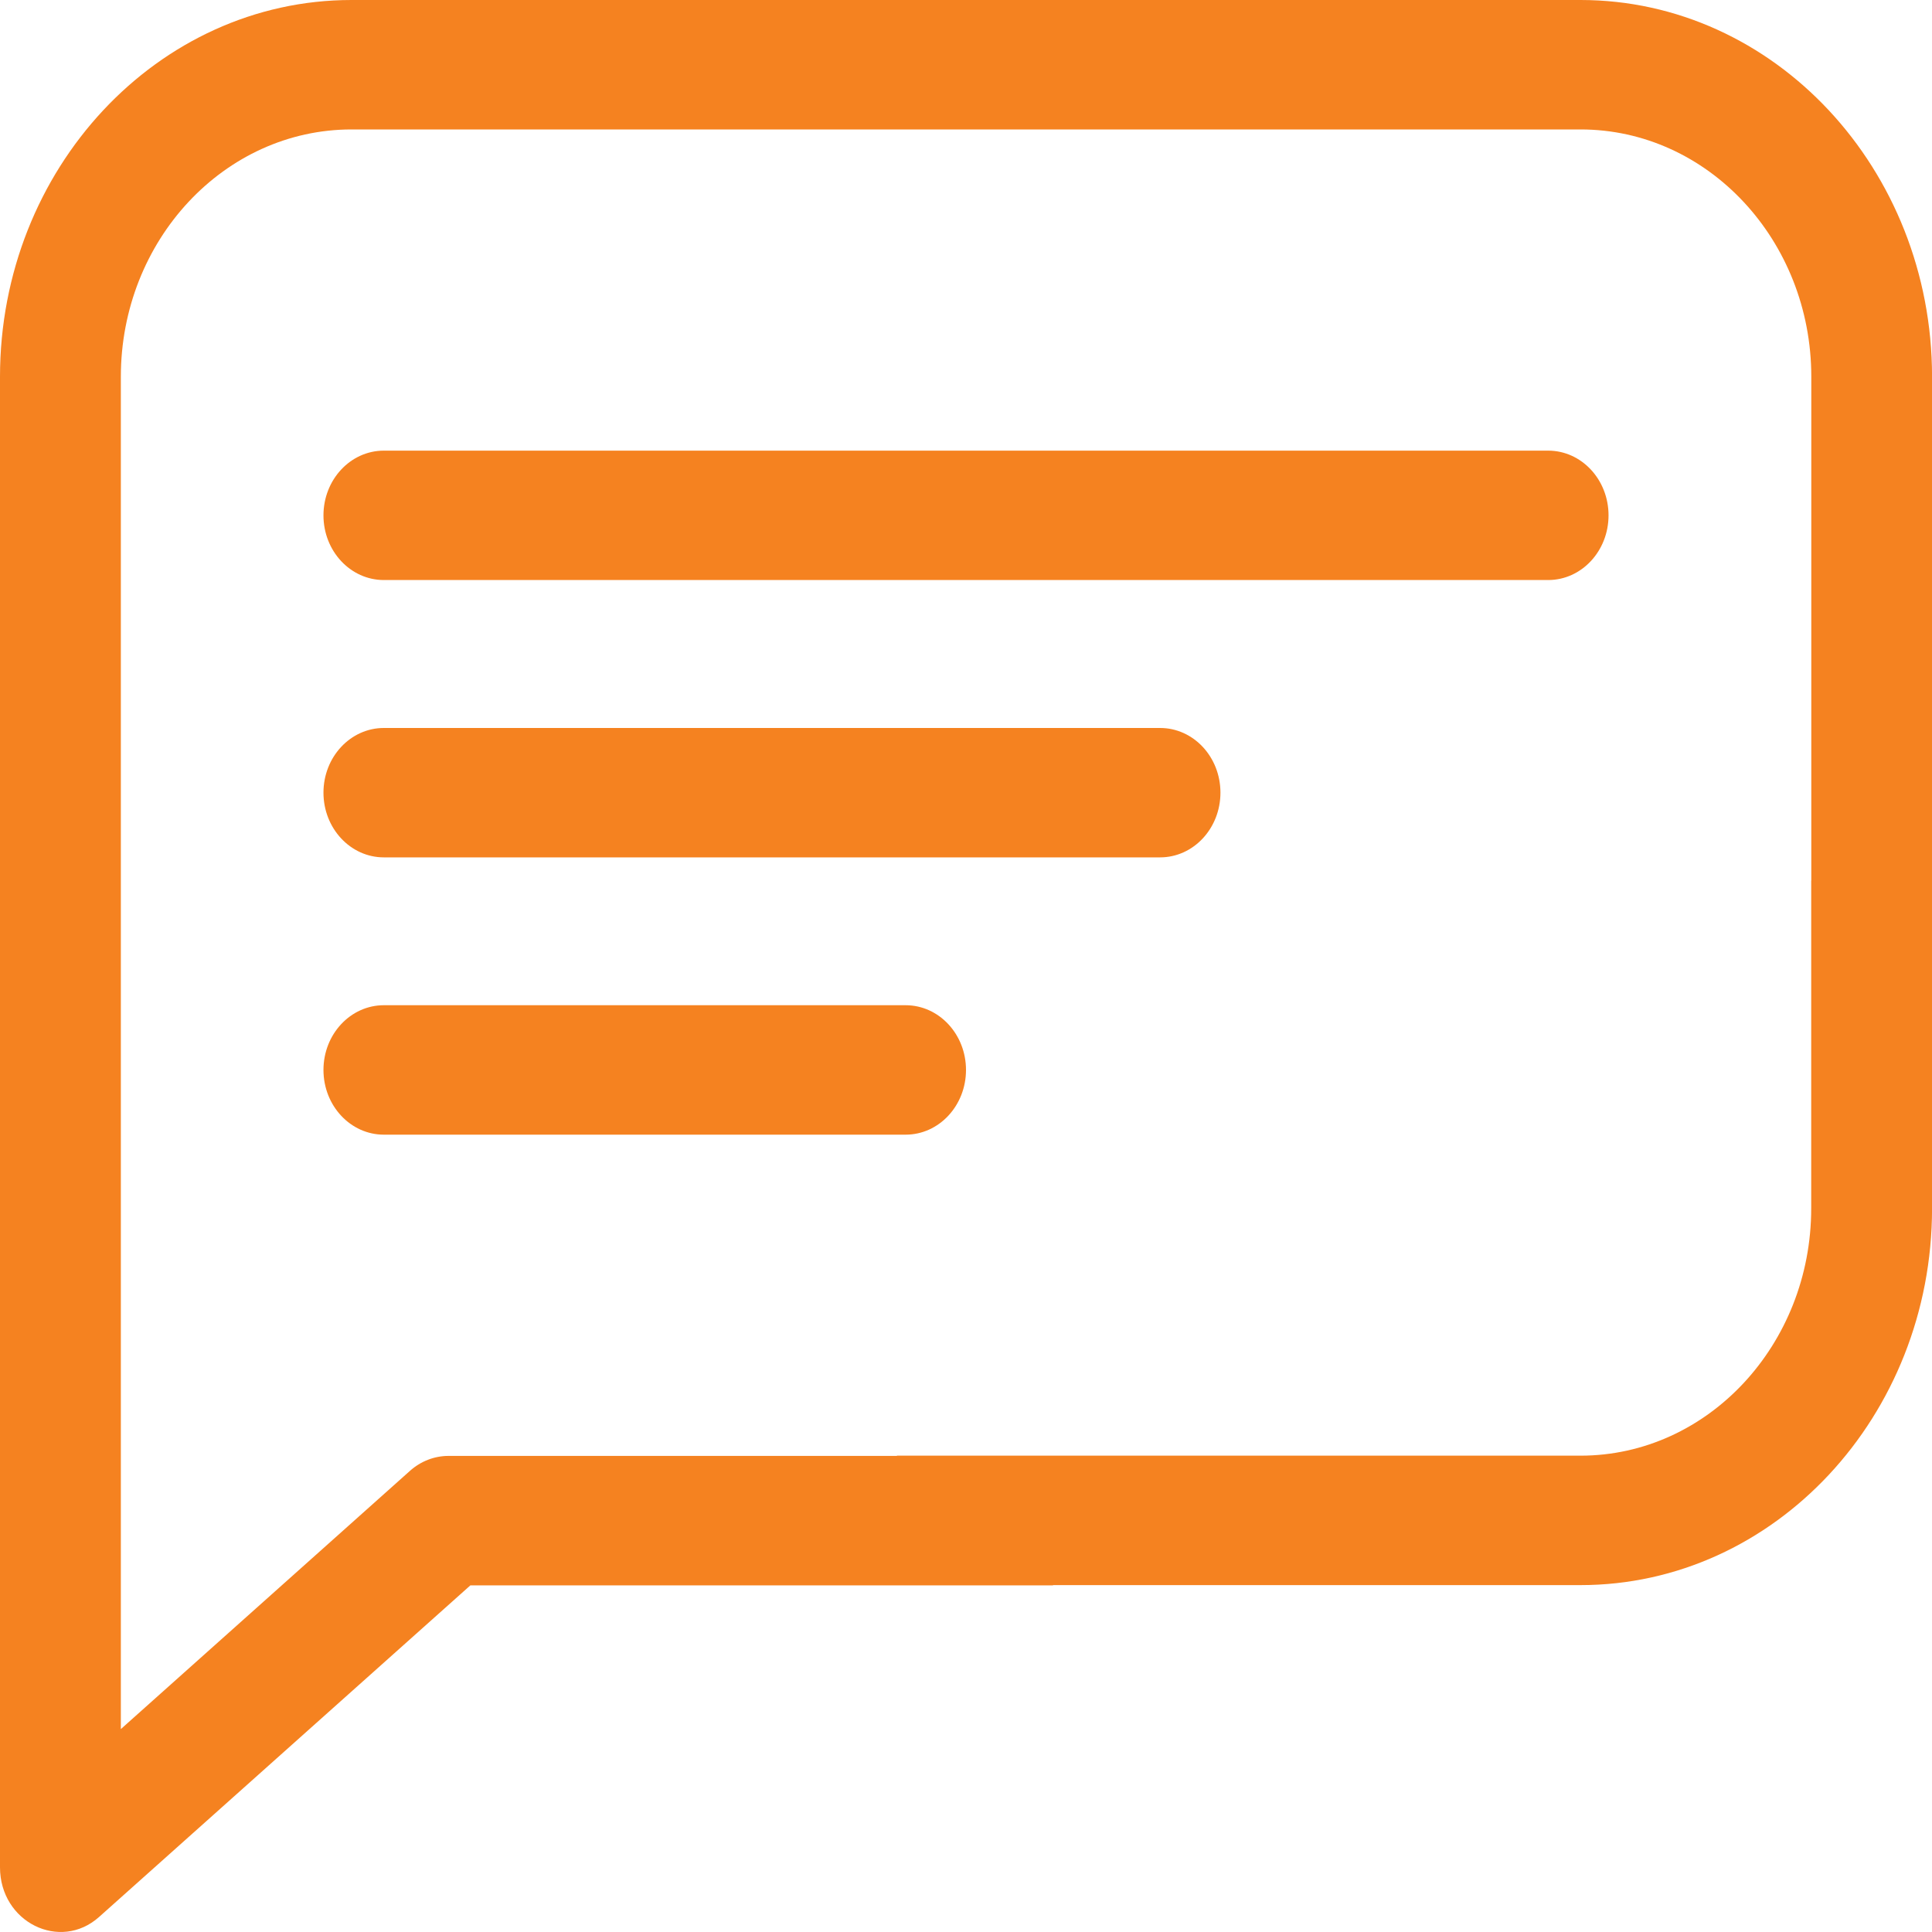
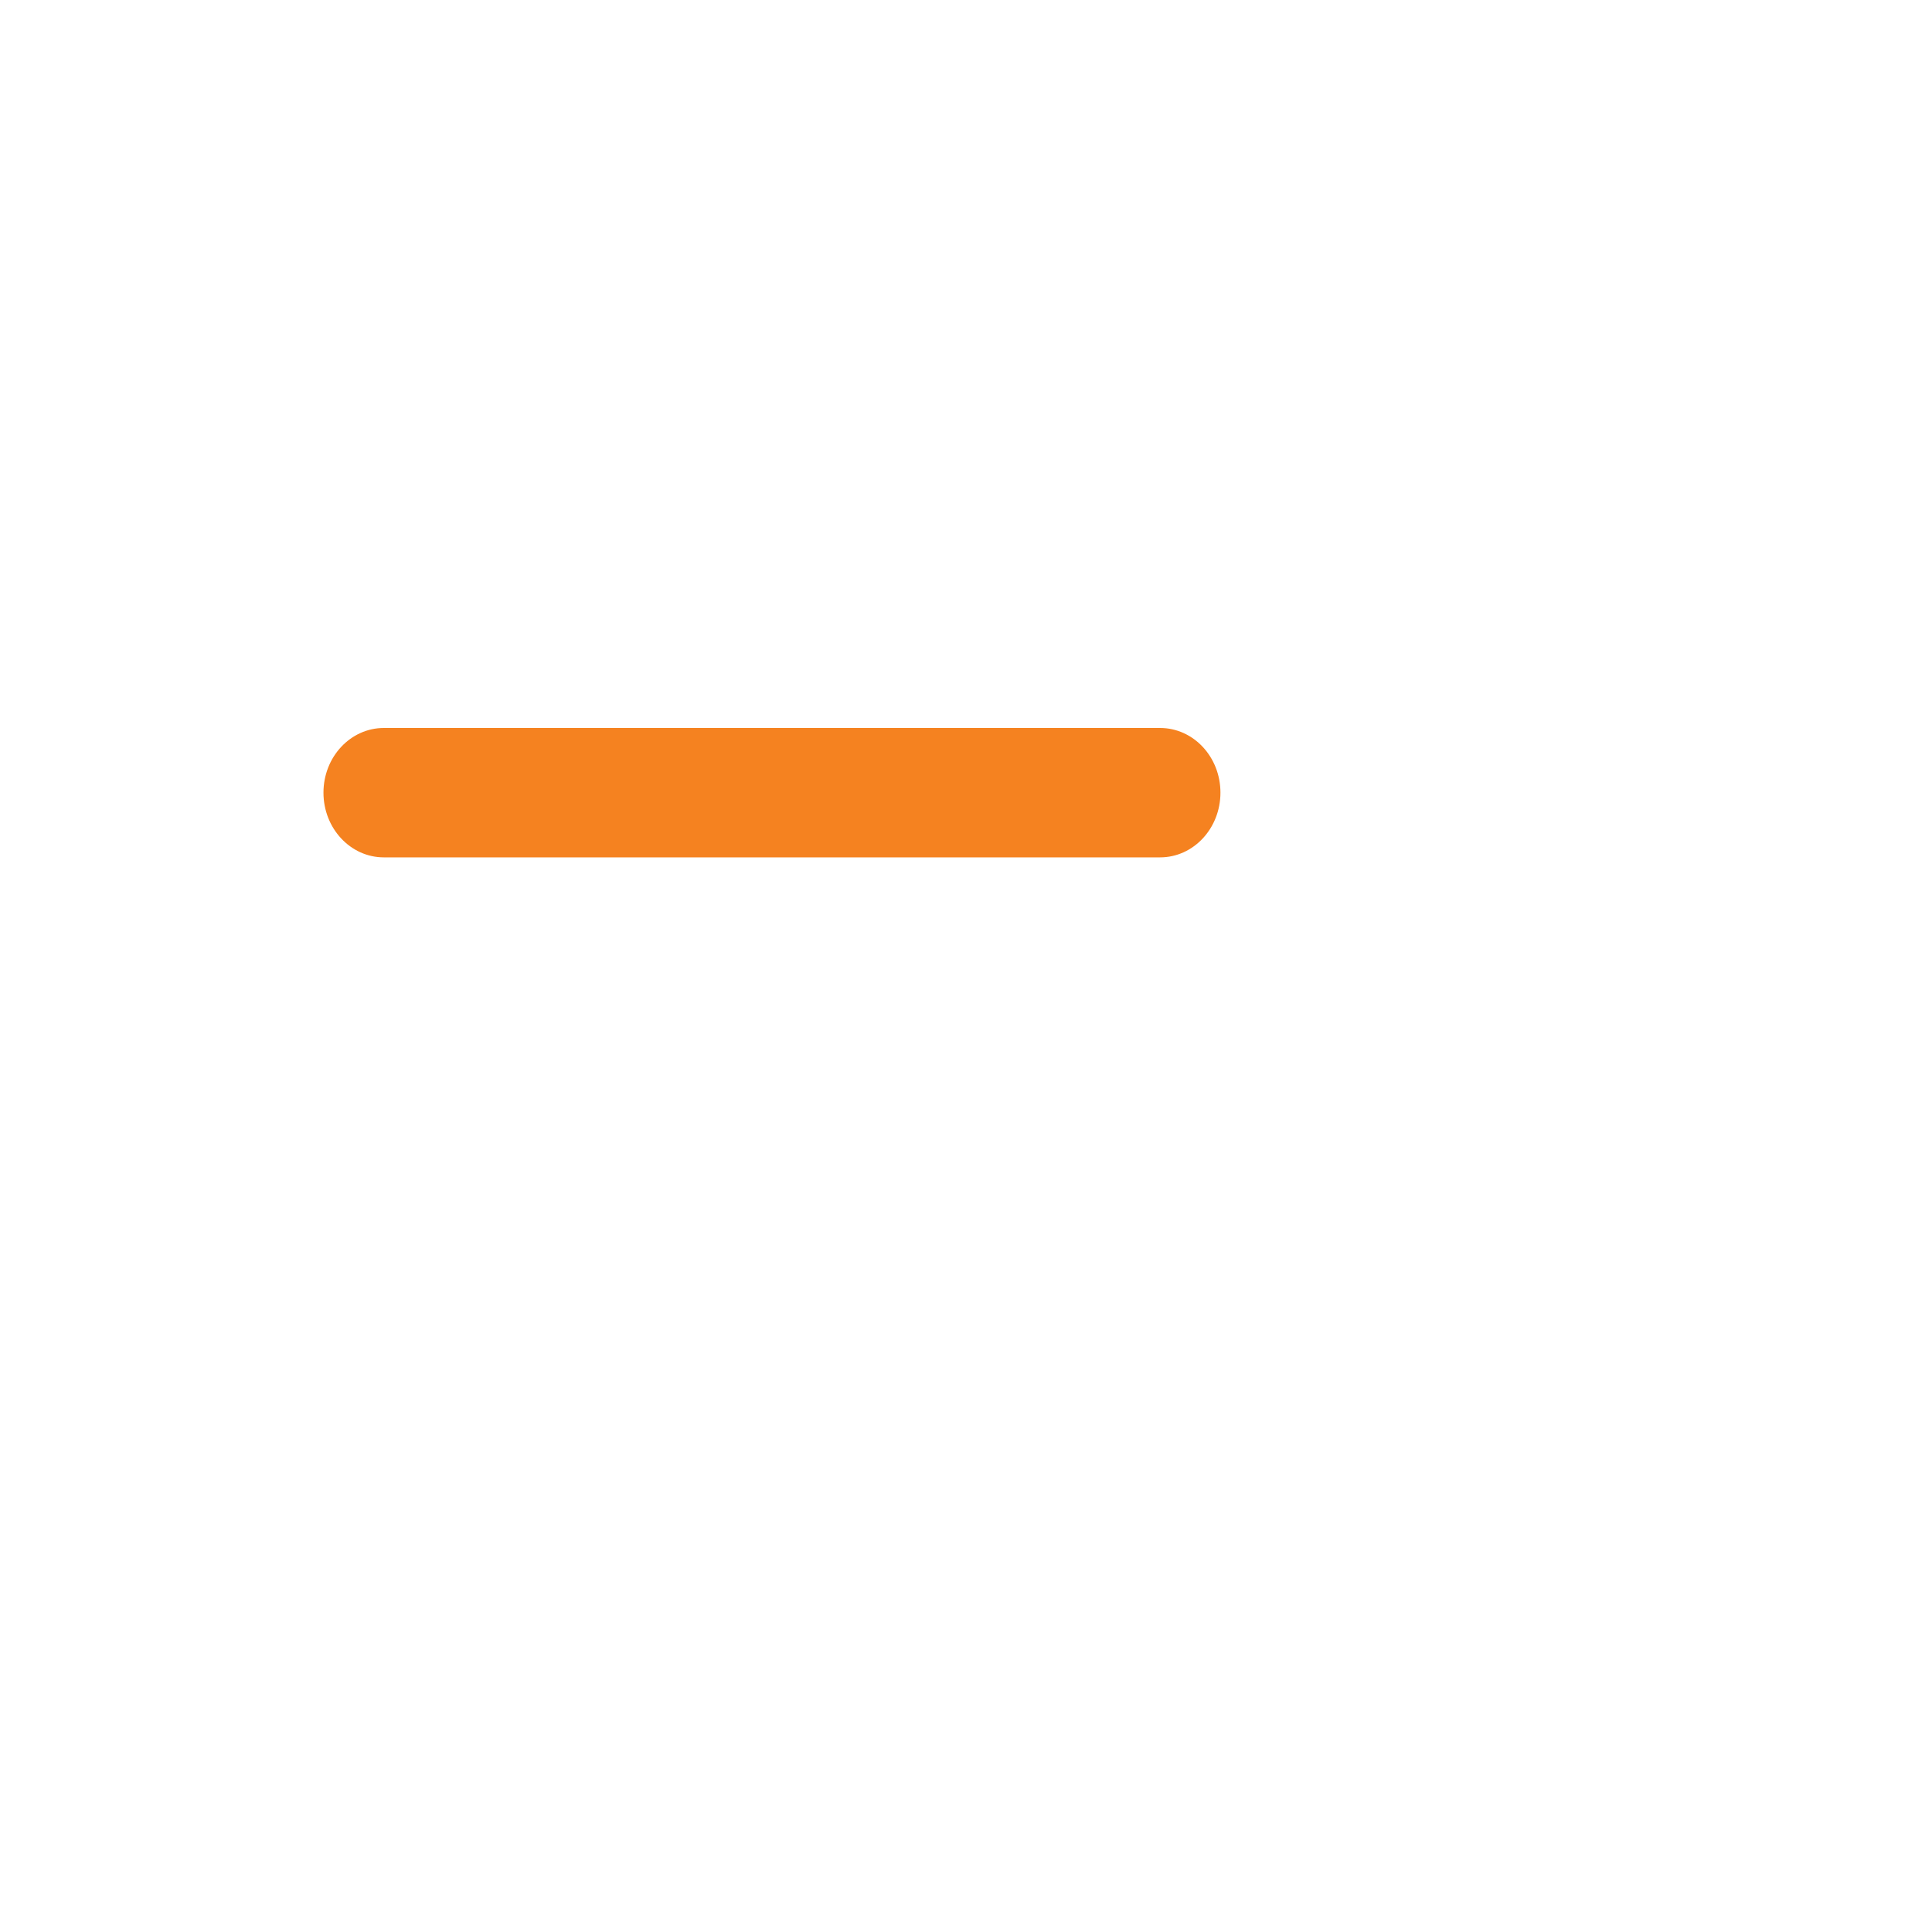
<svg xmlns="http://www.w3.org/2000/svg" width="40" height="40" viewBox="0 0 40 40" fill="none">
  <g clip-path="url(#clip0_2669_1055)">
-     <path d="M32.053 9.33H7.947C7.257 9.33 6.697 9.93 6.697 10.67C6.697 11.41 7.257 12.009 7.947 12.009H32.053C32.744 12.009 33.303 11.409 33.303 10.67C33.303 9.93 32.744 9.33 32.053 9.33Z" fill="#F58220" />
    <path d="M24.018 15.072H7.947C7.257 15.072 6.697 15.671 6.697 16.411C6.697 17.151 7.257 17.751 7.947 17.751H24.018C24.709 17.751 25.268 17.151 25.268 16.411C25.268 15.671 24.709 15.072 24.018 15.072Z" fill="#F58220" />
-     <path d="M18.75 20.812H7.947C7.257 20.812 6.697 21.412 6.697 22.152C6.697 22.892 7.257 23.492 7.947 23.492H18.75C19.441 23.492 20 22.891 20 22.152C20 21.413 19.441 20.812 18.75 20.812Z" fill="#F58220" />
-     <path d="M32.723 0H7.277C3.265 0 0 3.498 0 7.8V38.66C0 39.8 1.245 40.409 2.051 39.689L9.739 32.823H21.801V32.818H32.723C36.736 32.818 40.001 29.319 40.001 25.018V18.232V14.586V7.8C40 3.498 36.735 0 32.723 0ZM37.499 18.232V25.019C37.499 27.841 35.356 30.138 32.723 30.138H18.57V30.143H9.286C8.994 30.143 8.71 30.253 8.486 30.454L2.502 35.799V7.8C2.502 4.977 4.644 2.68 7.278 2.68H32.724C35.358 2.68 37.501 4.976 37.501 7.8V14.586V18.232H37.499Z" fill="#F58220" />
  </g>
  <defs>
    <clipPath id="clip0_2669_1055">
      <rect width="40" height="40" fill="white" />
    </clipPath>
  </defs>
</svg>